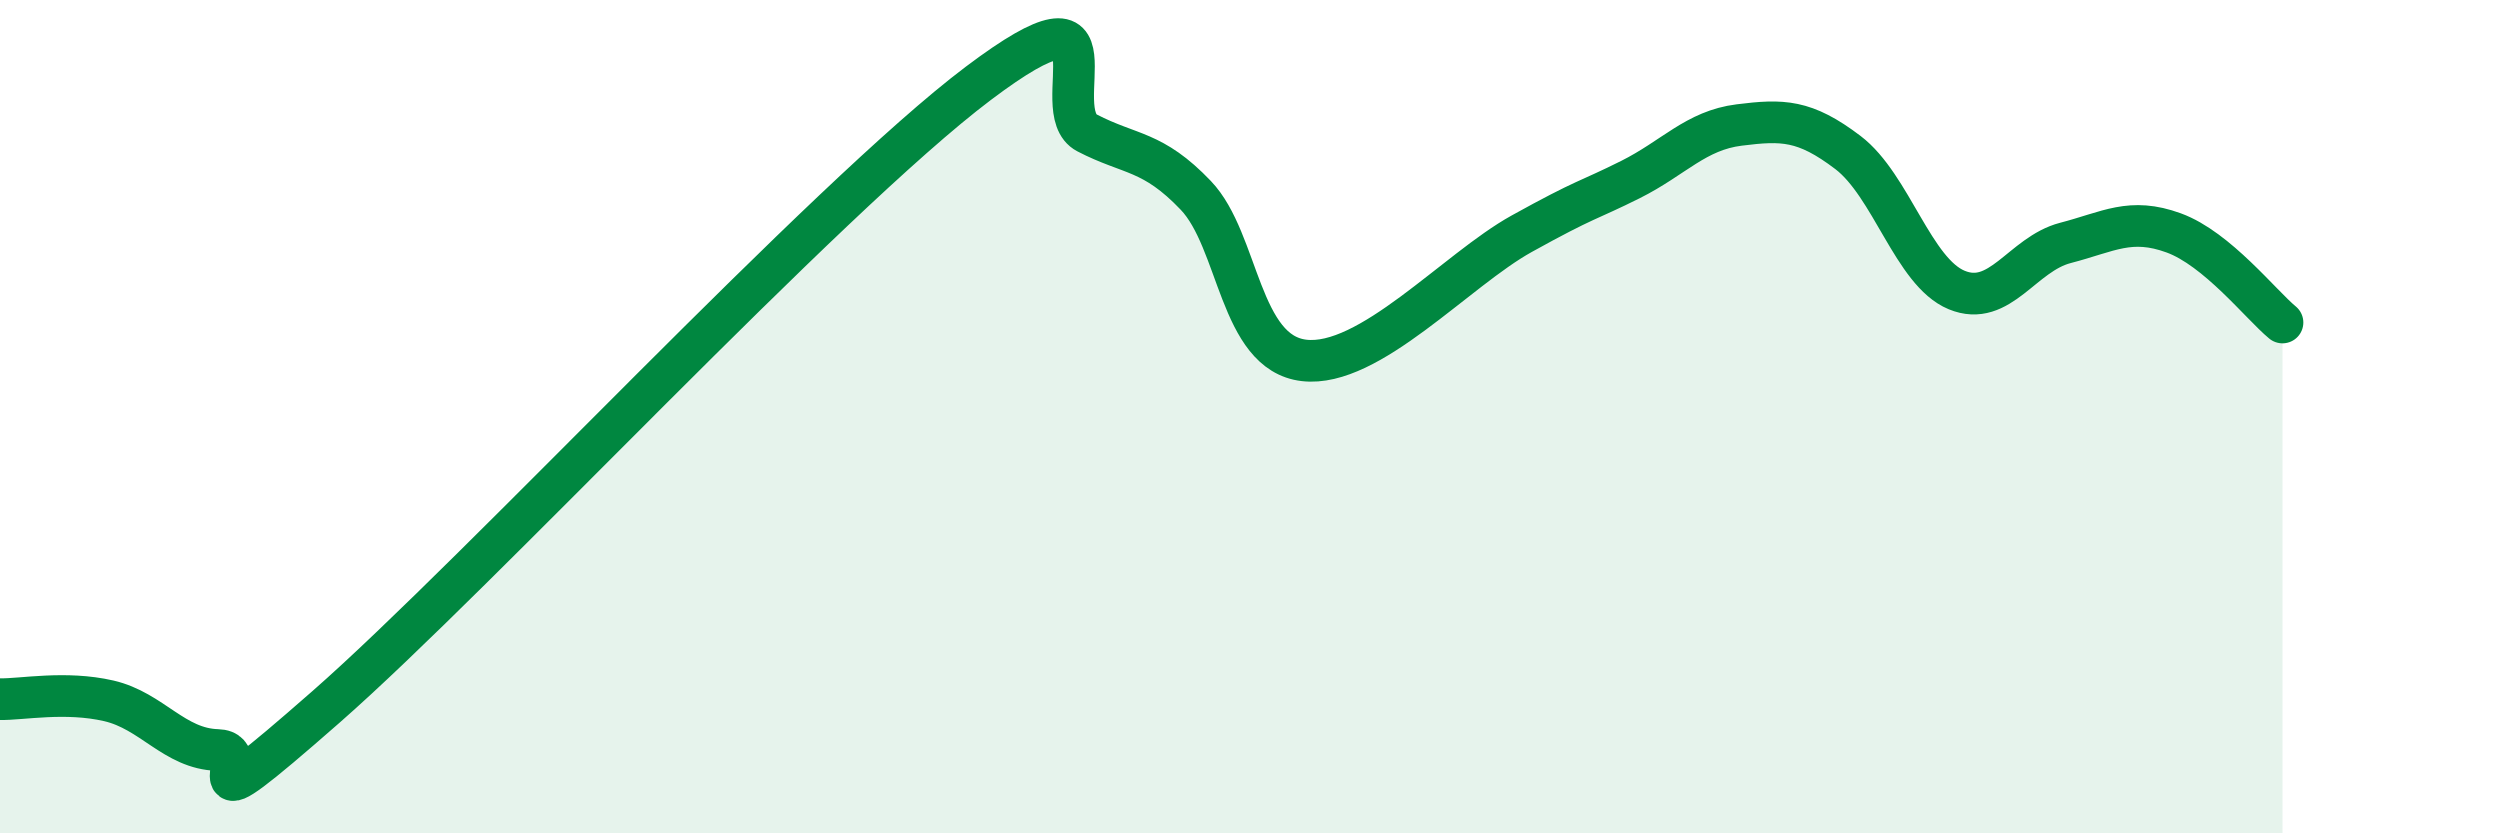
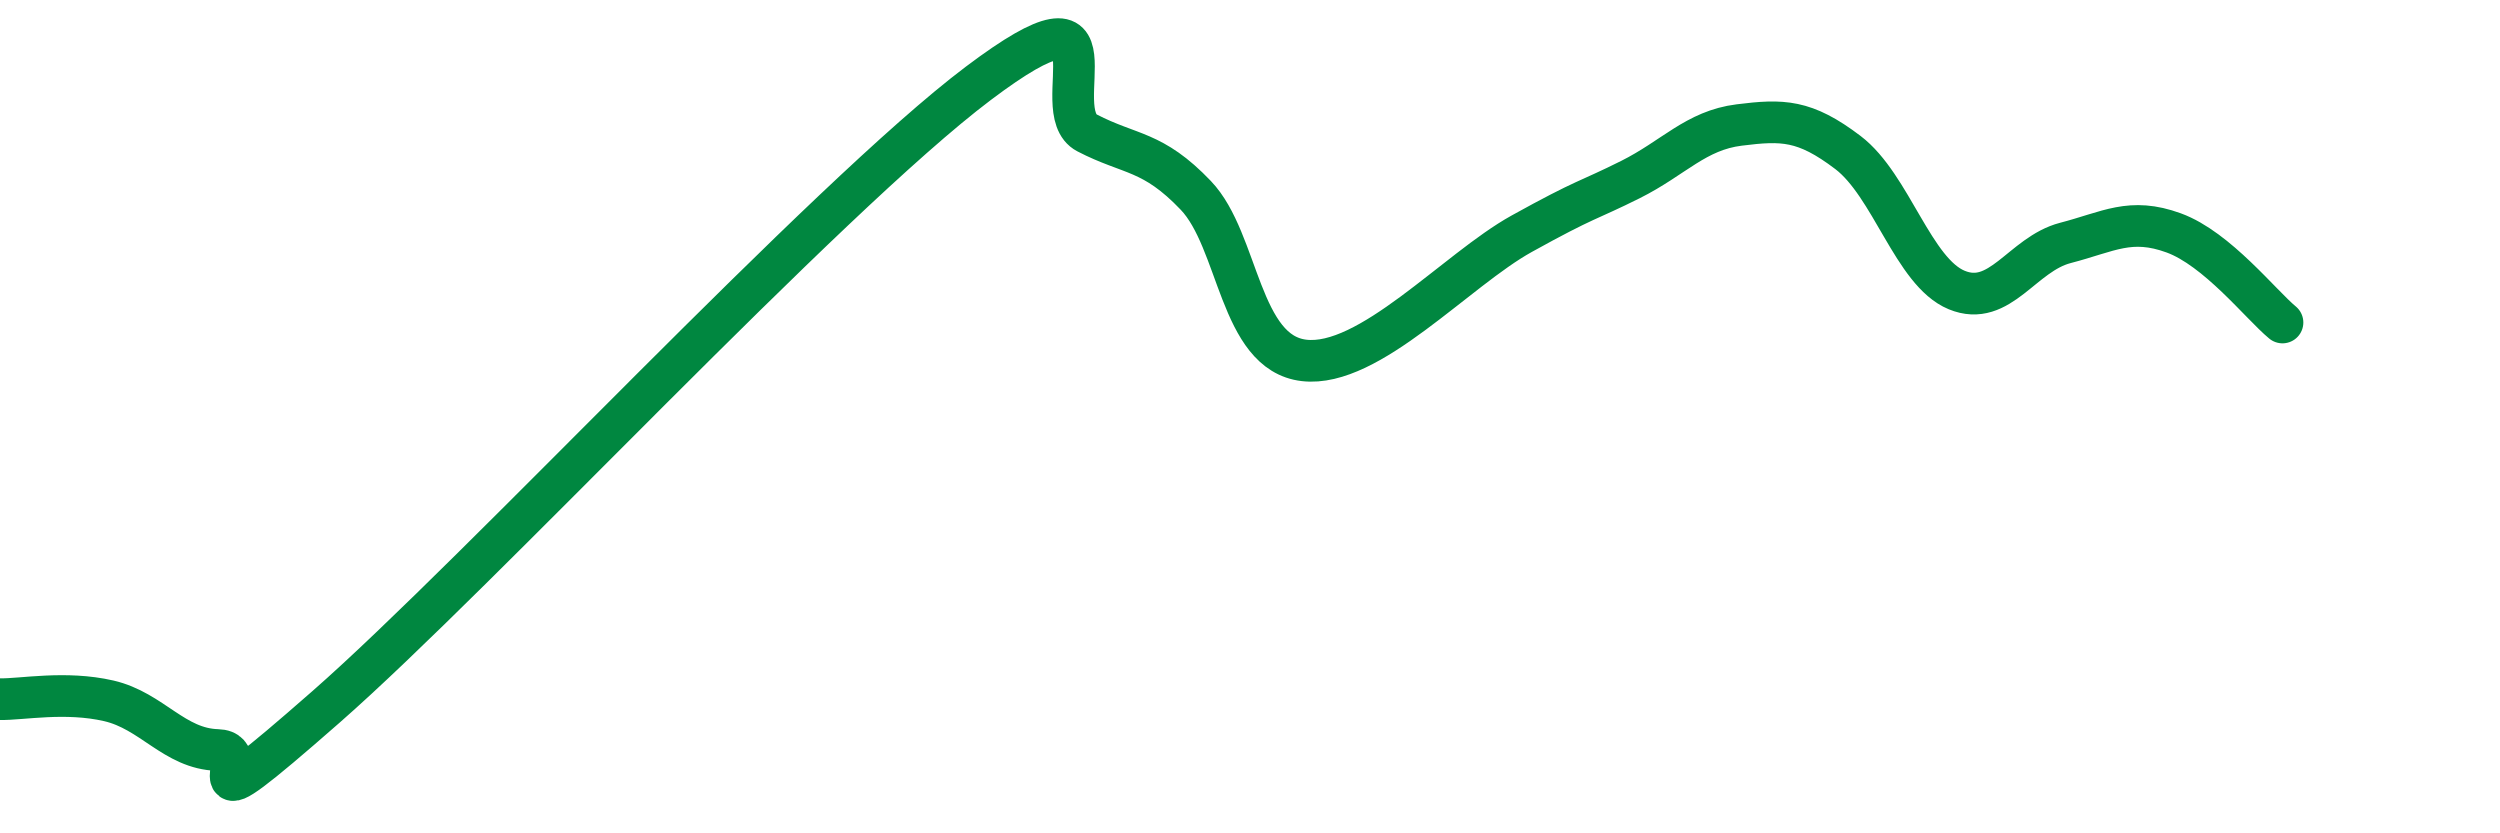
<svg xmlns="http://www.w3.org/2000/svg" width="60" height="20" viewBox="0 0 60 20">
-   <path d="M 0,16.78 C 0.52,16.79 1.57,16.58 2.61,16.82 C 3.65,17.06 4.18,17.97 5.22,18 C 6.26,18.03 4.18,20.16 7.83,16.96 C 11.48,13.76 19.83,4.75 23.48,2 C 27.13,-0.75 25.05,2.65 26.09,3.19 C 27.13,3.73 27.66,3.6 28.7,4.69 C 29.74,5.78 29.74,8.47 31.3,8.65 C 32.86,8.83 34.95,6.48 36.52,5.61 C 38.09,4.74 38.09,4.83 39.13,4.31 C 40.17,3.79 40.7,3.13 41.74,3 C 42.78,2.87 43.31,2.87 44.35,3.66 C 45.39,4.45 45.92,6.53 46.96,6.96 C 48,7.39 48.53,6.1 49.57,5.83 C 50.61,5.56 51.13,5.21 52.17,5.59 C 53.21,5.97 54.26,7.31 54.78,7.74L54.78 20L0 20Z" fill="#008740" opacity="0.1" stroke-linecap="round" stroke-linejoin="round" />
  <path d="M 0,16.78 C 0.52,16.79 1.57,16.58 2.61,16.82 C 3.65,17.06 4.18,17.97 5.22,18 C 6.26,18.03 4.18,20.16 7.83,16.96 C 11.48,13.76 19.83,4.75 23.48,2 C 27.13,-0.75 25.05,2.65 26.09,3.19 C 27.13,3.73 27.66,3.6 28.7,4.69 C 29.74,5.78 29.74,8.47 31.3,8.65 C 32.86,8.83 34.95,6.48 36.52,5.61 C 38.09,4.74 38.09,4.83 39.13,4.31 C 40.17,3.79 40.7,3.13 41.74,3 C 42.78,2.87 43.31,2.87 44.35,3.66 C 45.39,4.45 45.92,6.53 46.96,6.96 C 48,7.39 48.53,6.1 49.57,5.83 C 50.61,5.56 51.13,5.21 52.17,5.59 C 53.21,5.97 54.26,7.31 54.78,7.74" stroke="#008740" stroke-width="1" fill="none" stroke-linecap="round" stroke-linejoin="round" />
</svg>